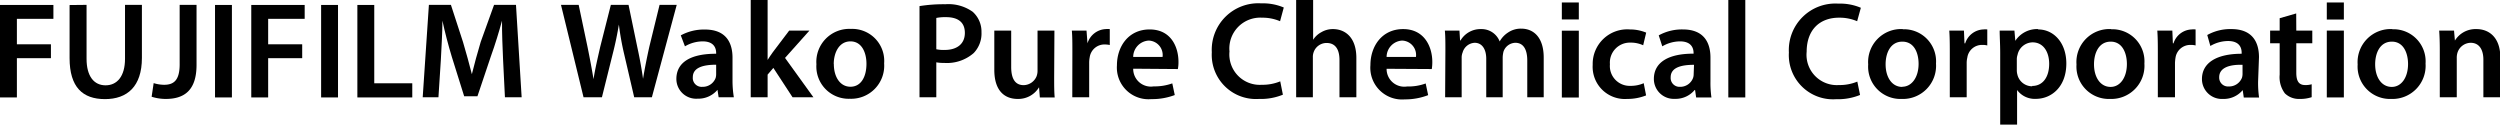
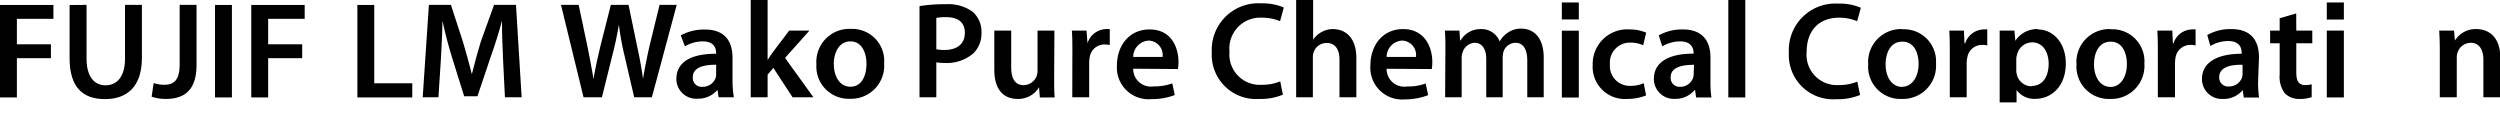
<svg xmlns="http://www.w3.org/2000/svg" id="レイヤー_1" data-name="レイヤー 1" viewBox="0 0 282.76 14.1">
  <title>ffwk_logo_en</title>
  <path d="M66,11,63.45.55h2l1,4.75c.26,1.28.51,2.61.68,3.65h0c.17-1.1.46-2.34.76-3.66L69.09.55h2l1,4.82c.27,1.24.48,2.4.64,3.54h0c.19-1.15.43-2.35.71-3.62L74.6.55h1.94L73.73,11h-2L70.59,6.1A30,30,0,0,1,70,2.78h0c-.19,1.11-.39,2.12-.7,3.32L68.08,11Z" transform="translate(0 0)" />
  <path d="M81.28,11l-.13-.84h0a2.82,2.82,0,0,1-2.24,1A2.24,2.24,0,0,1,76.5,8.94C76.5,7,78.19,6.07,81,6.08V6c0-.5-.2-1.32-1.53-1.32a4,4,0,0,0-2,.56L77,4a5.48,5.48,0,0,1,2.73-.66c2.42,0,3.12,1.53,3.12,3.18V9.2A11.91,11.91,0,0,0,83,11ZM81,7.32c-1.35,0-2.64.27-2.64,1.41a1,1,0,0,0,1.09,1.09,1.55,1.55,0,0,0,1.49-1A1.58,1.58,0,0,0,81,8.36Z" transform="translate(0 0)" />
  <path d="M86.82,6.78h0c.19-.3.4-.62.6-.89l1.84-2.43h2.29L88.79,6.55,92,11H89.64L87.47,7.68l-.65.76V11H84.91V0h1.91Z" transform="translate(0 0)" />
  <path d="M100,7.17a3.74,3.74,0,0,1-3.88,4,3.65,3.65,0,0,1-3.78-3.9,3.73,3.73,0,0,1,3.91-4A3.62,3.62,0,0,1,100,7.17m-5.69.07c0,1.46.71,2.57,1.88,2.57S98,8.73,98,7.21C98,6,97.5,4.68,96.19,4.68S94.3,6,94.3,7.24" transform="translate(0 0)" />
  <path d="M104,.69a17.19,17.19,0,0,1,2.92-.21,4.73,4.73,0,0,1,3.09.85,3,3,0,0,1,1,2.31A3.18,3.18,0,0,1,110.13,6a4.6,4.6,0,0,1-3.3,1.12,5,5,0,0,1-.93-.07V11H104Zm1.9,4.88a3.91,3.91,0,0,0,.93.08c1.43,0,2.3-.7,2.3-1.93s-.81-1.78-2.13-1.78a5,5,0,0,0-1.1.09Z" transform="translate(0 0)" />
  <path d="M119.23,8.75c0,.9,0,1.65.06,2.27h-1.68l-.09-1.15h0a2.74,2.74,0,0,1-2.42,1.32c-1.39,0-2.64-.83-2.64-3.29V3.46h1.91V7.57c0,1.26.4,2.06,1.41,2.06a1.61,1.61,0,0,0,1.46-1,1.77,1.77,0,0,0,.11-.59V3.46h1.91Z" transform="translate(0 0)" />
  <path d="M121.29,5.89c0-1,0-1.75-.06-2.43h1.66L123,4.9H123a2.26,2.26,0,0,1,2.07-1.61,2.15,2.15,0,0,1,.45,0v1.8a2.82,2.82,0,0,0-.56-.06,1.68,1.68,0,0,0-1.71,1.45,3.34,3.34,0,0,0-.06.58V11h-1.91Z" transform="translate(0 0)" />
  <path d="M128.17,7.77a2,2,0,0,0,2.32,2,5.87,5.87,0,0,0,2.1-.34l.28,1.32a7.2,7.2,0,0,1-2.64.46,3.58,3.58,0,0,1-3.9-3.82c0-2.09,1.27-4.06,3.7-4.06s3.26,2,3.26,3.67a3.82,3.82,0,0,1-.07.81Zm3.32-1.33a1.63,1.63,0,0,0-1.57-1.85,1.86,1.86,0,0,0-1.75,1.85Z" transform="translate(0 0)" />
  <path d="M208,2a5.06,5.06,0,0,1,2.05.4l.42-1.52a6,6,0,0,0-2.55-.47,5.26,5.26,0,0,0-5.59,5.53,5,5,0,0,0,5.35,5.28,6.63,6.63,0,0,0,2.7-.48l-.31-1.51a5.26,5.26,0,0,1-2.09.39,3.43,3.43,0,0,1-3.64-3.77C204.35,3.3,205.88,2,208,2" transform="translate(0 0)" />
  <path d="M215.21,3.29a3.73,3.73,0,0,0-3.91,4,3.65,3.65,0,0,0,3.78,3.9,3.75,3.75,0,0,0,3.89-4,3.63,3.63,0,0,0-3.76-3.88m-.06,6.52c-1.17,0-1.88-1.1-1.88-2.56,0-1.26.54-2.56,1.89-2.56S217,6,217,7.22c0,1.52-.77,2.59-1.85,2.59" transform="translate(0 0)" />
  <path d="M222.26,4.9h-.07l-.06-1.44h-1.66c.05.68.06,1.41.06,2.44V11h1.91V7.11a2.58,2.58,0,0,1,.07-.59,1.67,1.67,0,0,1,1.7-1.44,2.12,2.12,0,0,1,.56.06V3.33a2,2,0,0,0-.45,0,2.25,2.25,0,0,0-2.06,1.61" transform="translate(0 0)" />
-   <path d="M230.53,3.29a2.94,2.94,0,0,0-2.59,1.33h0l-.1-1.16h-1.67c0,.71.06,1.52.06,2.51v8.12h1.91V10.18h0a2.48,2.48,0,0,0,2.13,1c1.72,0,3.44-1.32,3.44-4,0-2.36-1.44-3.85-3.18-3.85m-.68,6.43a1.72,1.72,0,0,1-1.68-1.34,1.84,1.84,0,0,1-.06-.53V6.69a1.56,1.56,0,0,1,.08-.48,1.77,1.77,0,0,1,1.7-1.42c1.23,0,1.88,1.09,1.88,2.43,0,1.49-.71,2.5-1.92,2.5" transform="translate(0 0)" />
+   <path d="M230.53,3.29a2.94,2.94,0,0,0-2.59,1.33h0l-.1-1.16h-1.67v8.12h1.91V10.18h0a2.48,2.48,0,0,0,2.13,1c1.72,0,3.44-1.32,3.44-4,0-2.36-1.44-3.85-3.18-3.85m-.68,6.43a1.72,1.72,0,0,1-1.68-1.34,1.84,1.84,0,0,1-.06-.53V6.69a1.56,1.56,0,0,1,.08-.48,1.77,1.77,0,0,1,1.7-1.42c1.23,0,1.88,1.09,1.88,2.43,0,1.49-.71,2.5-1.92,2.5" transform="translate(0 0)" />
  <path d="M238.78,3.29a3.73,3.73,0,0,0-3.92,4,3.66,3.66,0,0,0,3.79,3.9,3.75,3.75,0,0,0,3.89-4,3.63,3.63,0,0,0-3.76-3.88m-.06,6.52c-1.17,0-1.88-1.1-1.88-2.56,0-1.26.54-2.56,1.89-2.56s1.83,1.35,1.83,2.53c0,1.52-.76,2.59-1.84,2.59" transform="translate(0 0)" />
  <path d="M245.83,4.9h-.07l-.06-1.44H244c.05.68.06,1.41.06,2.44V11H246V7.11a4.69,4.69,0,0,1,.06-.59,1.69,1.69,0,0,1,1.71-1.44,2.12,2.12,0,0,1,.56.06V3.33a2,2,0,0,0-.45,0,2.24,2.24,0,0,0-2.06,1.61" transform="translate(0 0)" />
  <path d="M255.5,6.47c0-1.64-.7-3.18-3.12-3.18a5.33,5.33,0,0,0-2.73.67L250,5.2a4,4,0,0,1,2-.56c1.34,0,1.54.82,1.54,1.32v.12c-2.8,0-4.49,1-4.49,2.86a2.25,2.25,0,0,0,2.38,2.25,2.79,2.79,0,0,0,2.23-1h0l.12.84h1.73a11.74,11.74,0,0,1-.11-1.82Zm-1.86,1.89a1.52,1.52,0,0,1-.06.42,1.56,1.56,0,0,1-1.5,1A1,1,0,0,1,251,8.74c0-1.15,1.29-1.45,2.64-1.41Z" transform="translate(0 0)" />
  <path d="M259.71,1.52l-1.87.54v1.4h-1.08V4.89h1.08V8.44a3.05,3.05,0,0,0,.59,2.12,2.26,2.26,0,0,0,1.65.63,4.06,4.06,0,0,0,1.38-.2l0-1.46a2.44,2.44,0,0,1-.74.09c-.73,0-1-.48-1-1.39V4.89h1.81V3.46h-1.81Z" transform="translate(0 0)" />
  <rect x="263.17" y="0.28" width="1.93" height="1.93" />
  <rect x="263.17" y="3.46" width="1.93" height="7.56" />
-   <path d="M270.58,3.29a3.74,3.74,0,0,0-3.92,4,3.66,3.66,0,0,0,3.79,3.9,3.75,3.75,0,0,0,3.89-4,3.63,3.63,0,0,0-3.76-3.88m-.06,6.52c-1.17,0-1.88-1.1-1.88-2.56,0-1.26.54-2.56,1.89-2.56s1.83,1.35,1.83,2.53c0,1.52-.75,2.59-1.84,2.59" transform="translate(0 0)" />
  <path d="M280.07,3.29a2.73,2.73,0,0,0-2.41,1.3h0l-.1-1.13h-1.68c.05.65.07,1.38.07,2.25V11h1.92V6.58a2,2,0,0,1,.08-.62,1.6,1.6,0,0,1,1.49-1.12c1,0,1.44.82,1.44,1.91V11h1.92V6.53c0-2.39-1.37-3.24-2.69-3.24" transform="translate(0 0)" />
  <path d="M142.73,2a5.06,5.06,0,0,1,2.05.4L145.2.85a6,6,0,0,0-2.55-.47,5.26,5.26,0,0,0-5.59,5.53,5,5,0,0,0,5.34,5.28,6.59,6.59,0,0,0,2.7-.48l-.3-1.51a5.26,5.26,0,0,1-2.09.39,3.44,3.44,0,0,1-3.65-3.77A3.49,3.49,0,0,1,142.73,2" transform="translate(0 0)" />
  <rect x="176.65" y="0.28" width="1.92" height="1.92" />
  <rect x="176.65" y="3.47" width="1.92" height="7.56" />
  <path d="M146.6,0h1.92V4.5h0a2.49,2.49,0,0,1,.95-.87,2.54,2.54,0,0,1,1.3-.34c1.29,0,2.64.85,2.64,3.27V11h-1.91V6.78c0-1.1-.4-1.92-1.46-1.92a1.55,1.55,0,0,0-1.47,1.07,1.6,1.6,0,0,0-.08.57V11H146.6Z" transform="translate(0 0)" />
  <path d="M156.83,7.78a2,2,0,0,0,2.32,2,5.62,5.62,0,0,0,2.1-.34l.28,1.32a7.16,7.16,0,0,1-2.64.48A3.59,3.59,0,0,1,155,7.36c0-2.1,1.28-4.07,3.7-4.07S162,5.31,162,7a4.86,4.86,0,0,1-.06.81Zm3.32-1.34a1.63,1.63,0,0,0-1.57-1.85,1.86,1.86,0,0,0-1.75,1.85Z" transform="translate(0 0)" />
  <path d="M163.48,5.71c0-.87,0-1.6-.06-2.25h1.65l.07,1.12h.05a2.62,2.62,0,0,1,2.33-1.29,2.19,2.19,0,0,1,2.1,1.4h0a2.82,2.82,0,0,1,.93-1,2.56,2.56,0,0,1,1.52-.45c1.26,0,2.53.85,2.53,3.28V11h-1.86V6.84c0-1.25-.44-2-1.35-2a1.46,1.46,0,0,0-1.34,1,3.19,3.19,0,0,0-.09.64V11h-1.86V6.64c0-1-.42-1.8-1.31-1.8a1.49,1.49,0,0,0-1.36,1.09,1.56,1.56,0,0,0-.11.62V11h-1.87Z" transform="translate(0 0)" />
  <path d="M186.18,10.79a5.67,5.67,0,0,1-2.15.4,3.64,3.64,0,0,1-3.89-3.86,3.91,3.91,0,0,1,4.21-4,4.77,4.77,0,0,1,1.84.36l-.34,1.43a3.34,3.34,0,0,0-1.44-.3,2.26,2.26,0,0,0-2.32,2.45,2.24,2.24,0,0,0,2.32,2.44,3.6,3.6,0,0,0,1.5-.3Z" transform="translate(0 0)" />
  <path d="M193.46,9.2a11.82,11.82,0,0,0,.11,1.82h-1.73l-.12-.84h-.05a2.79,2.79,0,0,1-2.23,1,2.25,2.25,0,0,1-2.38-2.25c0-1.91,1.69-2.87,4.49-2.86V6c0-.5-.2-1.32-1.54-1.32a4,4,0,0,0-2,.56L187.61,4a5.41,5.41,0,0,1,2.73-.67c2.42,0,3.12,1.54,3.12,3.18ZM191.6,7.33c-1.35,0-2.64.26-2.64,1.41A1,1,0,0,0,190,9.82a1.54,1.54,0,0,0,1.49-1,1.26,1.26,0,0,0,.07-.41Z" transform="translate(0 0)" />
  <rect x="195.48" width="1.92" height="11.02" />
  <polygon points="0 0.56 6.04 0.56 6.04 2.13 1.91 2.13 1.91 5.01 5.76 5.01 5.76 6.58 1.91 6.58 1.91 11.02 0 11.02 0 0.56" />
  <path d="M9.79.55v6.1c0,2,.86,3,2.15,3s2.2-1,2.2-3V.55h1.91v6c0,3.23-1.66,4.66-4.18,4.66s-4-1.35-4-4.64v-6Z" transform="translate(0 0)" />
  <path d="M20.32.55h1.91V7.34c0,2.89-1.4,3.85-3.48,3.85a5.21,5.21,0,0,1-1.6-.25l.23-1.54a4,4,0,0,0,1.18.19c1.09,0,1.76-.5,1.76-2.32Z" transform="translate(0 0)" />
  <rect x="24.32" y="0.56" width="1.91" height="10.46" />
  <polygon points="28.42 0.56 34.46 0.56 34.46 2.13 30.33 2.13 30.33 5.01 34.18 5.01 34.18 6.58 30.33 6.58 30.33 11.02 28.42 11.02 28.42 0.56" />
-   <rect x="36.32" y="0.56" width="1.91" height="10.46" />
  <polygon points="40.42 0.56 42.33 0.56 42.33 9.42 46.63 9.42 46.63 11.02 40.42 11.02 40.42 0.56" />
  <path d="M56.9,6.75c-.06-1.35-.13-3-.12-4.41h0c-.35,1.29-.78,2.7-1.25,4L54,10.89H52.5L51.1,6.42c-.4-1.33-.78-2.76-1.06-4.08h0c0,1.38-.11,3-.18,4.47L49.59,11H47.81L48.51.55H51l1.37,4.21c.37,1.23.7,2.47,1,3.63h0c.28-1.13.63-2.42,1-3.65L55.88.55h2.48L59,11H57.11Z" transform="translate(0 0)" />
</svg>